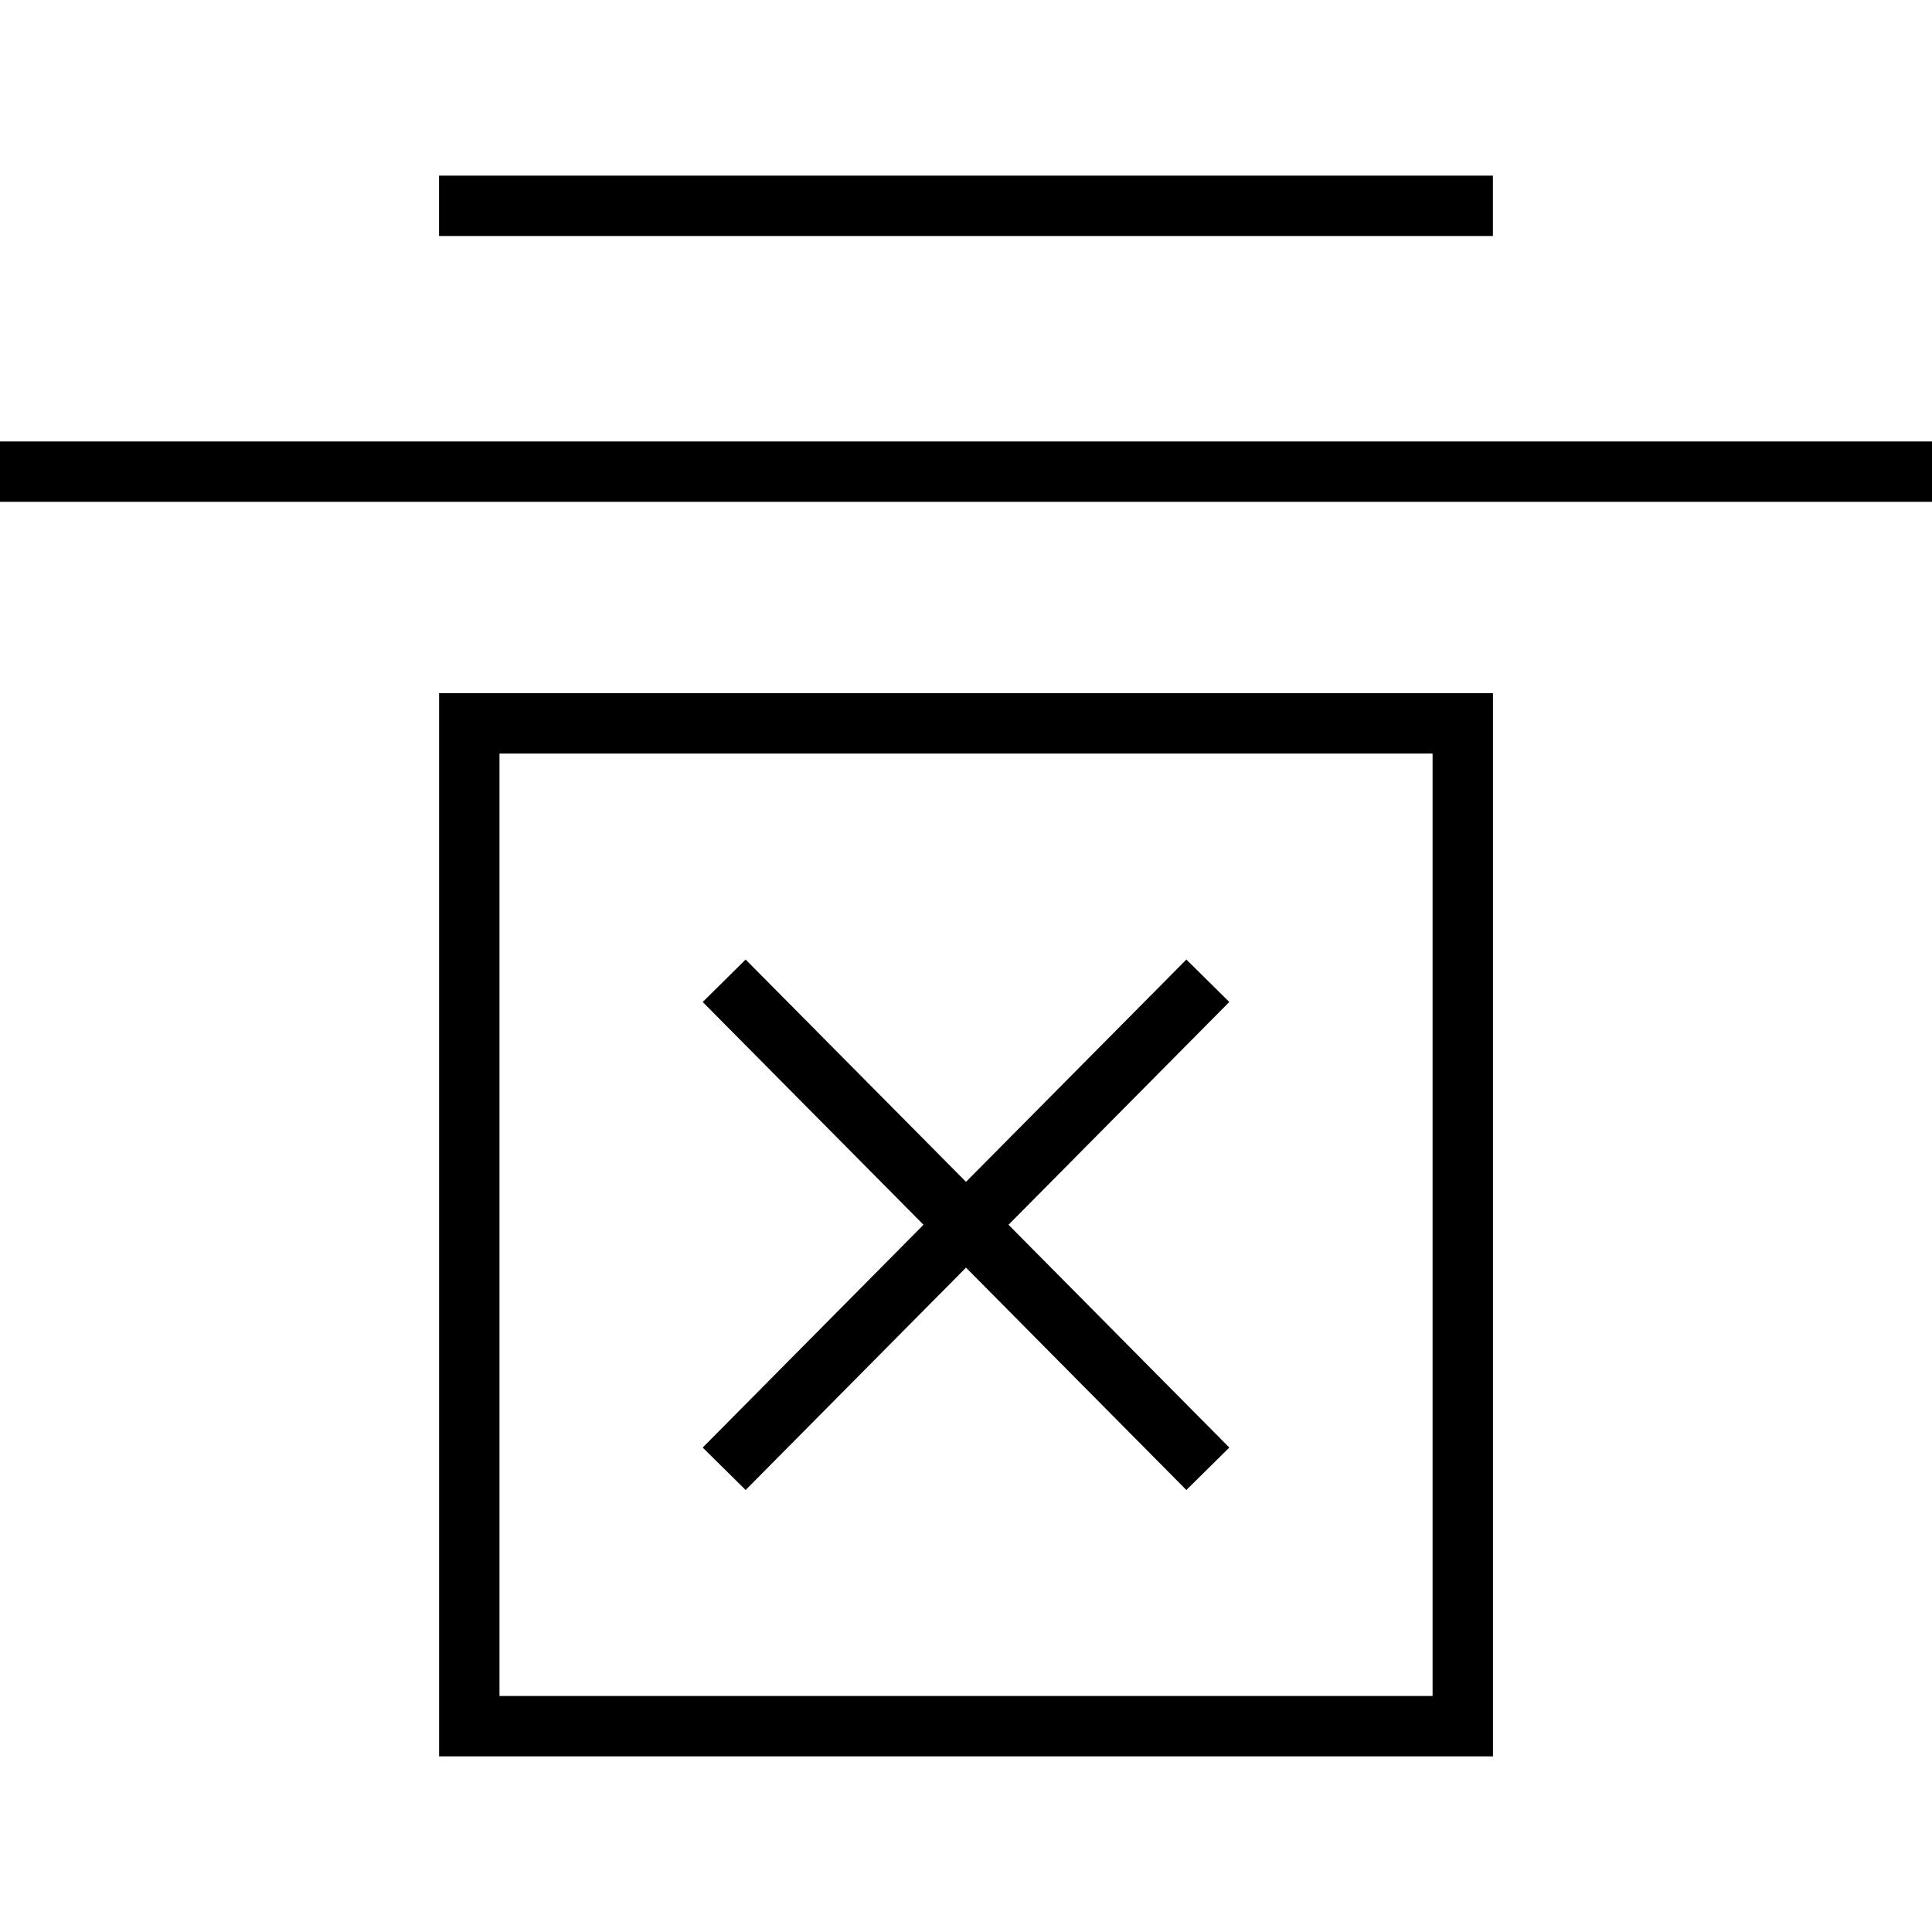
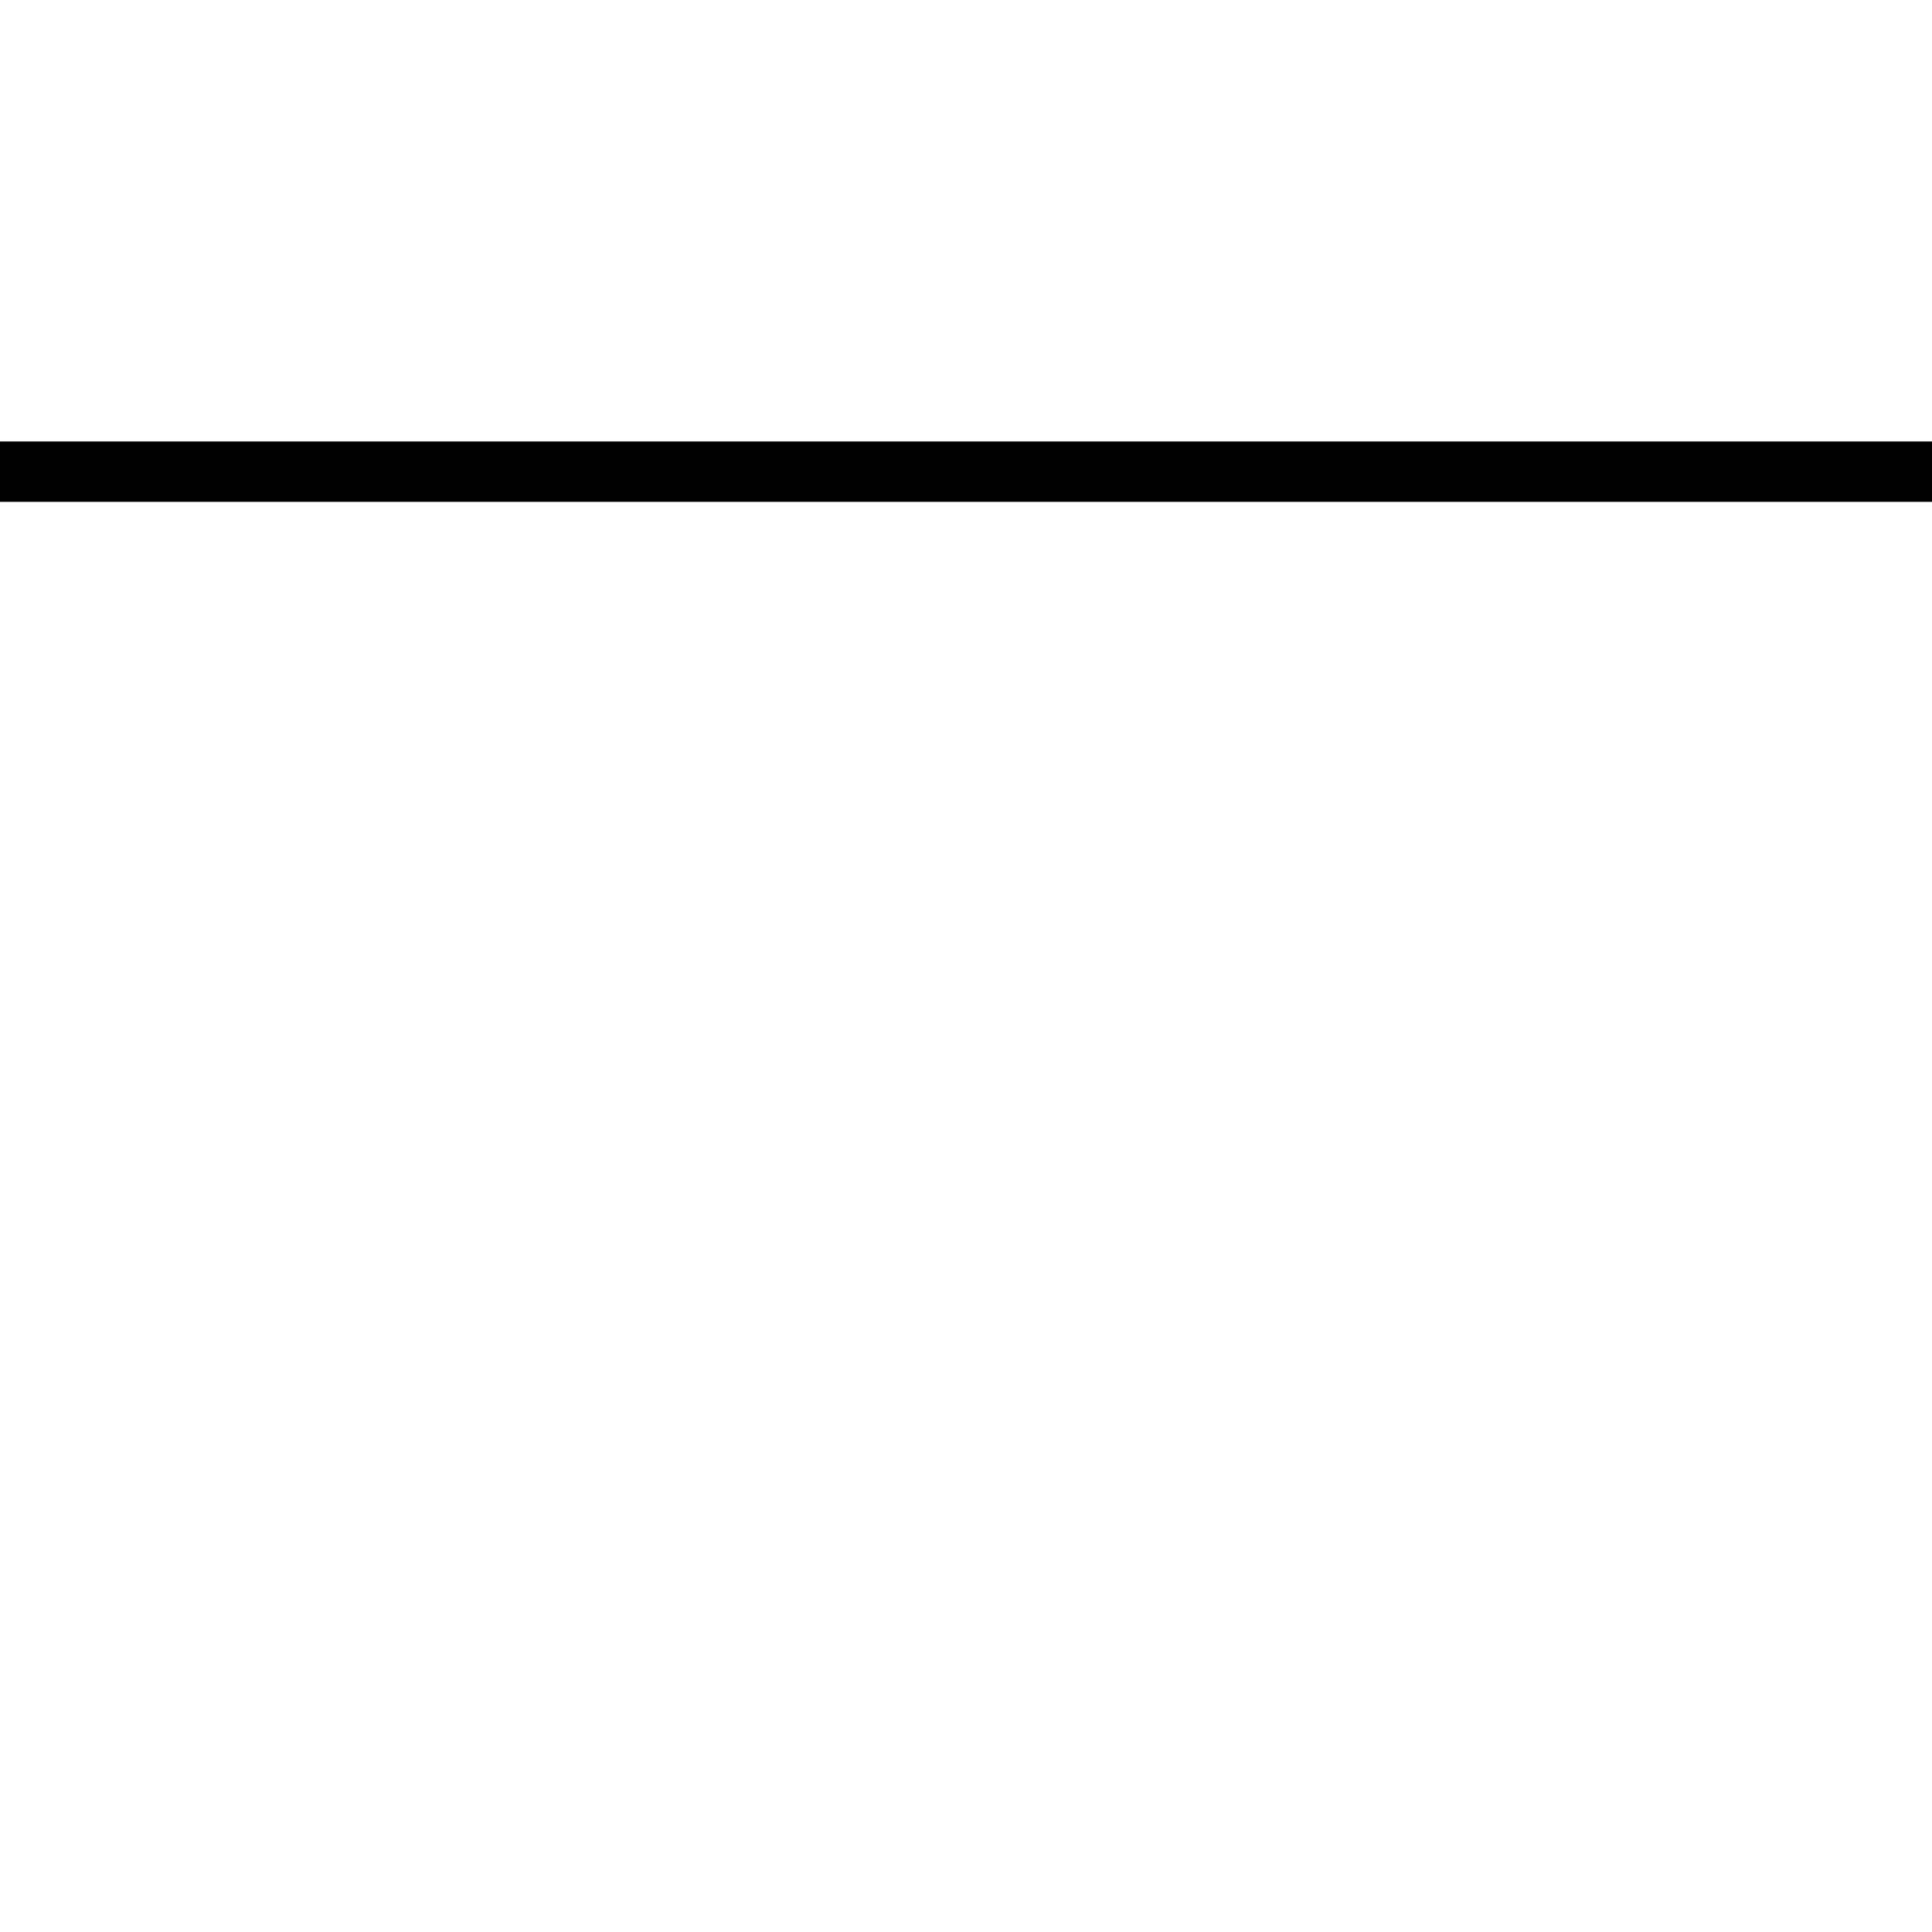
<svg xmlns="http://www.w3.org/2000/svg" fill="#000000" version="1.1" id="Layer_1" viewBox="0 0 512 512" xml:space="preserve">
  <g>
    <g>
-       <path d="M395.632,183.696H116.368v281.76h279.28v-281.76H395.632z M379.648,449.456h-0.016H132.368v-249.76h247.28V449.456z" />
-     </g>
+       </g>
  </g>
  <g>
    <g>
-       <rect x="116.352" y="46.544" width="279.28" height="16" />
-     </g>
+       </g>
  </g>
  <g>
    <g>
      <rect y="116.992" width="512" height="16" />
    </g>
  </g>
  <g>
    <g>
-       <polygon points="325.776,265.536 314.4,254.288 256,313.2 197.6,254.288 186.224,265.536 244.736,324.576 186.224,383.616     197.6,394.864 256,335.936 314.4,394.864 325.776,383.616 267.264,324.576   " />
-     </g>
+       </g>
  </g>
</svg>